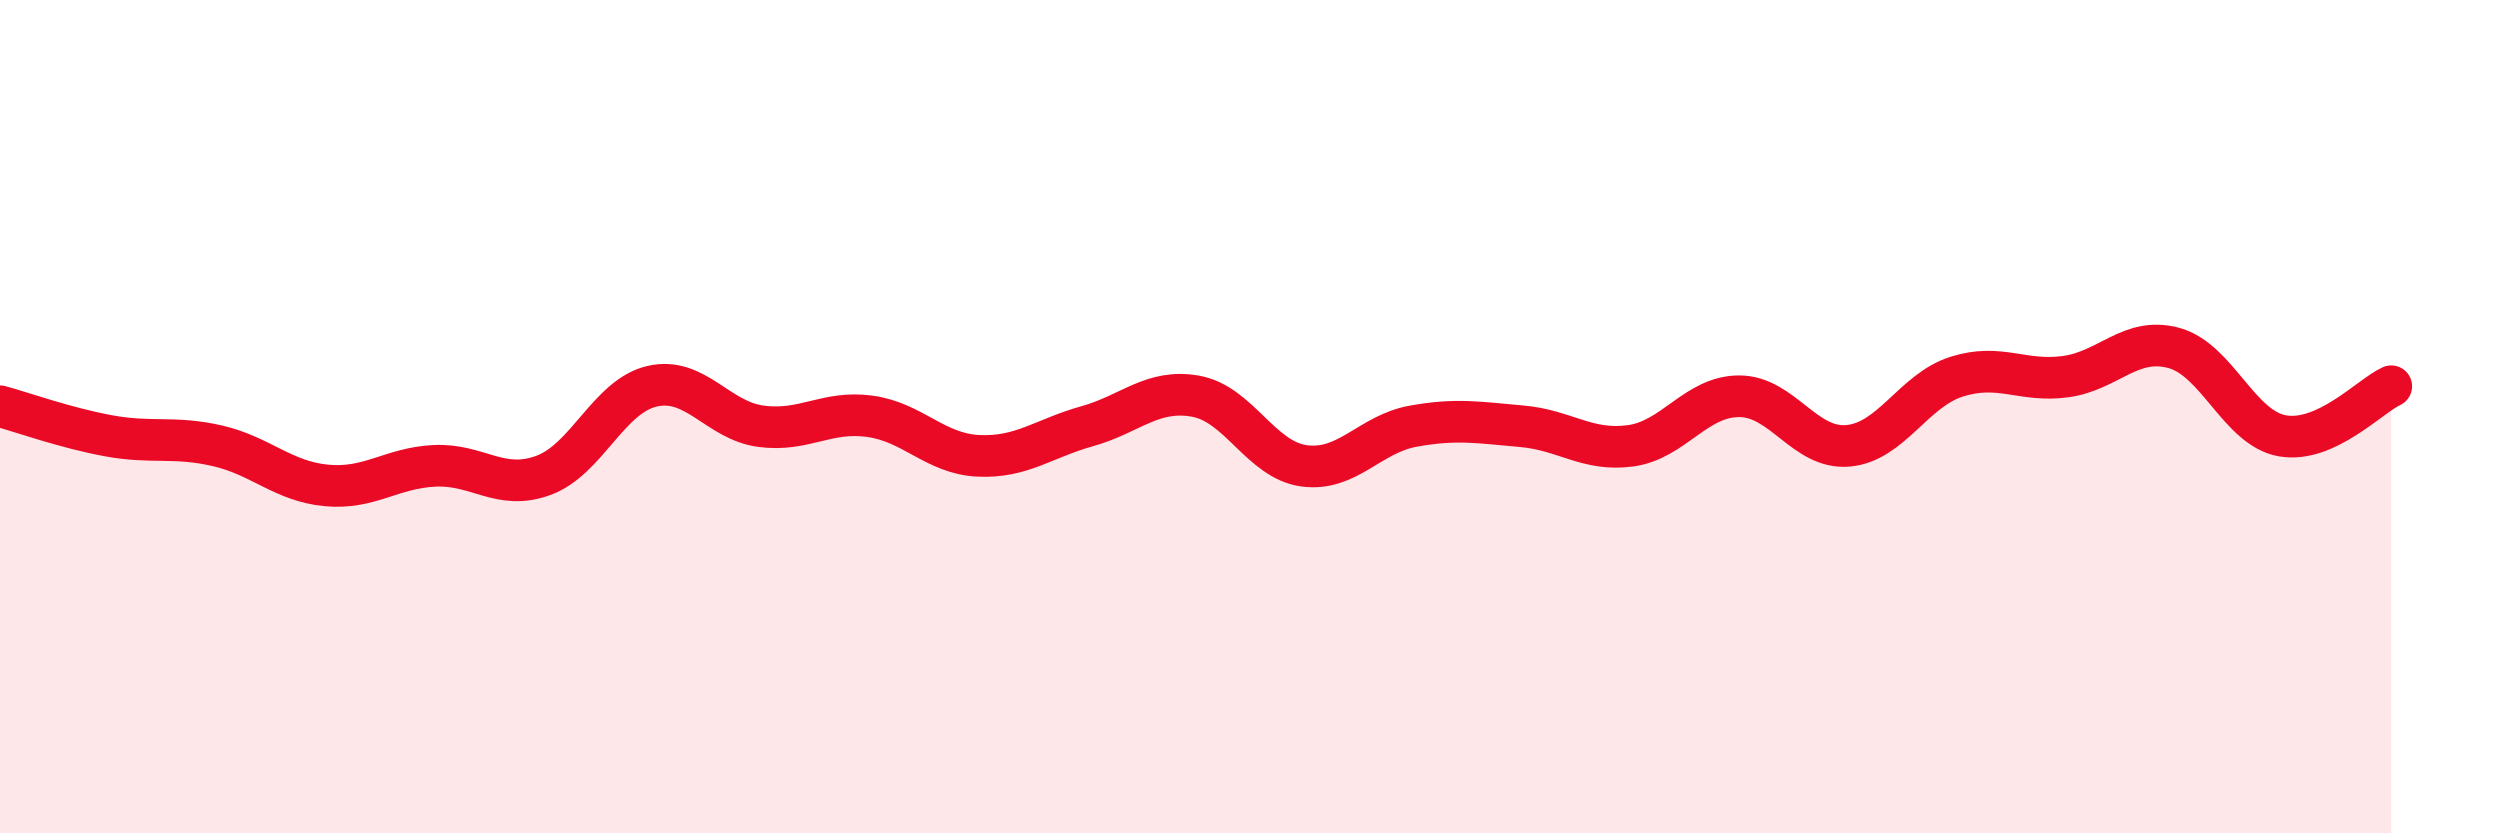
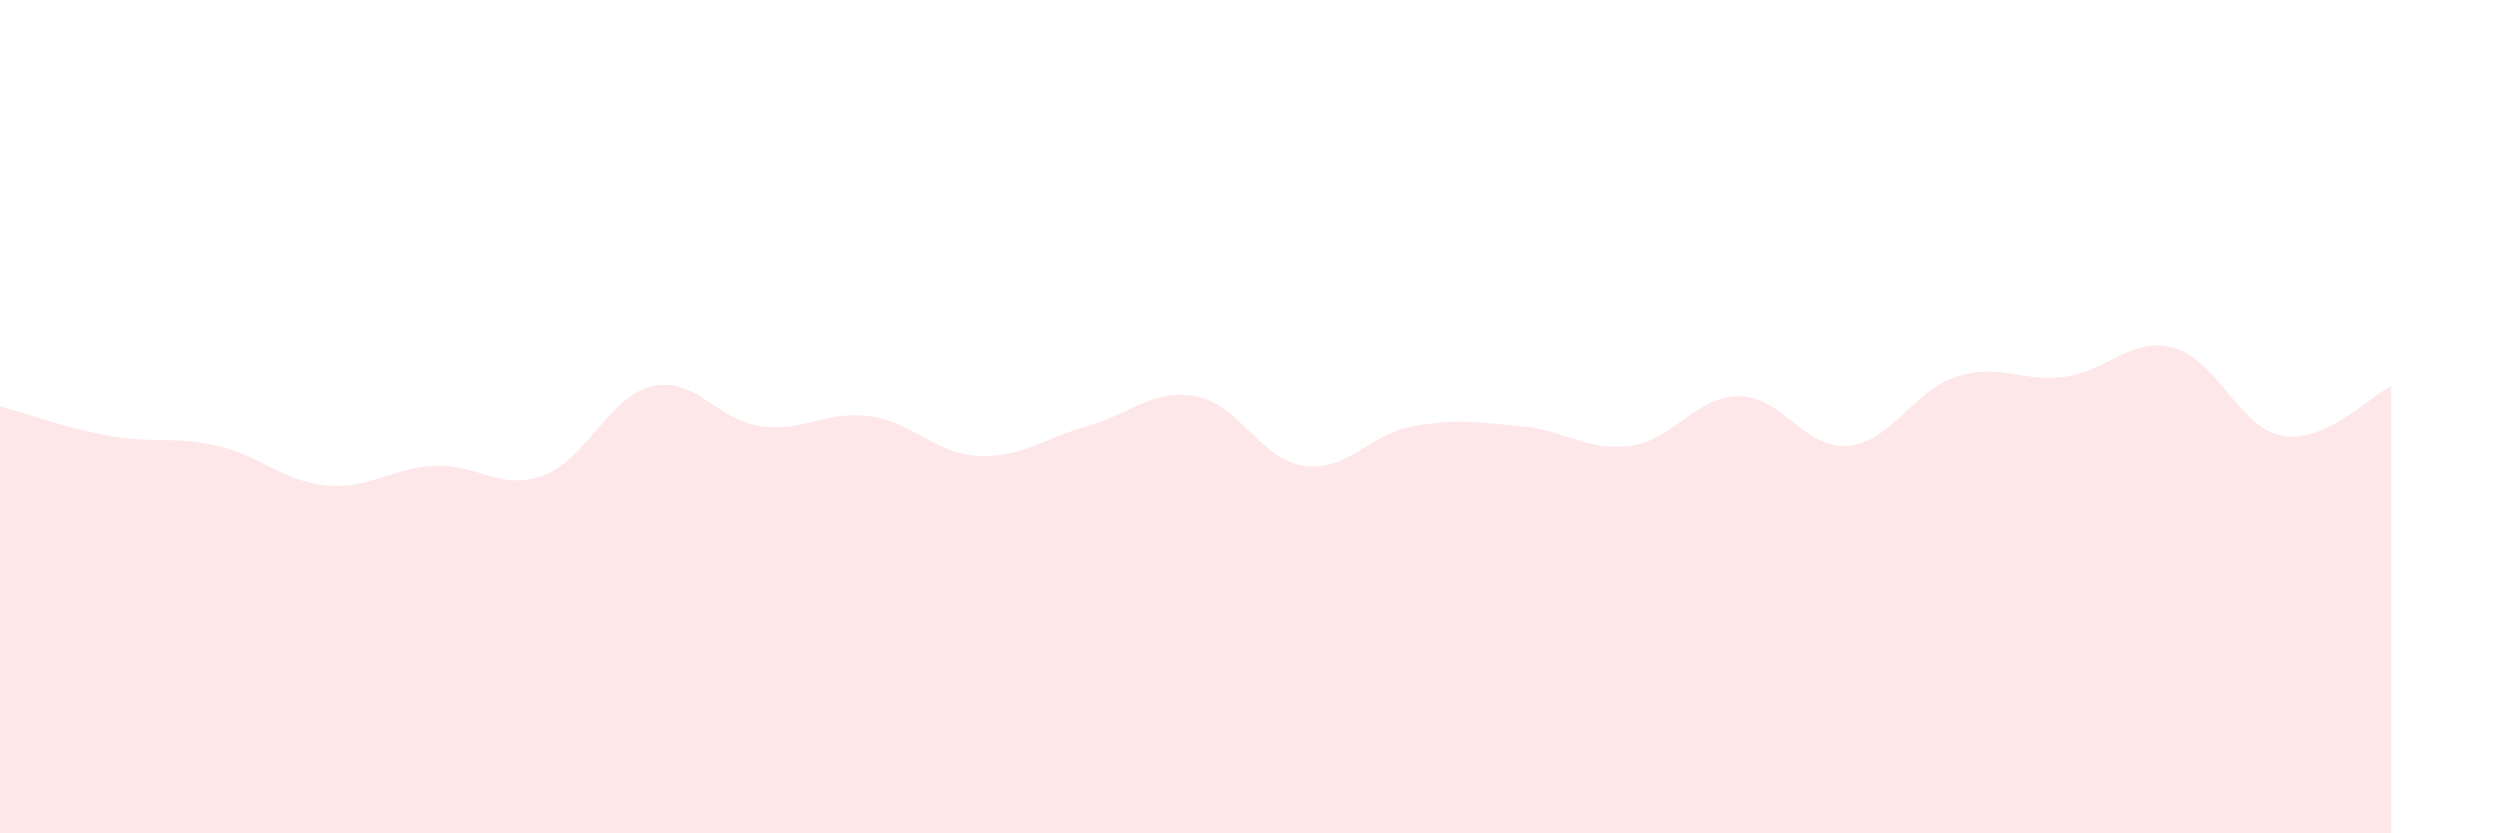
<svg xmlns="http://www.w3.org/2000/svg" width="60" height="20" viewBox="0 0 60 20">
  <path d="M 0,9.75 C 0.52,9.89 1.57,10.27 2.61,10.46 C 3.65,10.65 4.18,10.46 5.22,10.7 C 6.26,10.94 6.79,11.55 7.83,11.65 C 8.87,11.75 9.39,11.23 10.43,11.18 C 11.47,11.13 12,11.79 13.04,11.41 C 14.08,11.03 14.61,9.51 15.65,9.27 C 16.69,9.03 17.22,10.09 18.26,10.23 C 19.3,10.37 19.83,9.85 20.87,9.99 C 21.91,10.13 22.44,10.89 23.48,10.94 C 24.52,10.99 25.05,10.52 26.09,10.23 C 27.13,9.94 27.66,9.32 28.7,9.51 C 29.74,9.7 30.26,11.04 31.3,11.18 C 32.34,11.32 32.87,10.42 33.91,10.23 C 34.95,10.04 35.48,10.14 36.52,10.23 C 37.56,10.32 38.09,10.84 39.13,10.7 C 40.17,10.56 40.7,9.51 41.74,9.51 C 42.78,9.51 43.31,10.79 44.35,10.7 C 45.39,10.61 45.92,9.37 46.96,9.04 C 48,8.71 48.53,9.18 49.57,9.04 C 50.61,8.9 51.13,8.07 52.17,8.35 C 53.21,8.63 53.74,10.28 54.78,10.46 C 55.82,10.64 56.87,9.51 57.39,9.27L57.39 20L0 20Z" fill="#EB0A25" opacity="0.1" stroke-linecap="round" stroke-linejoin="round" />
-   <path d="M 0,9.75 C 0.52,9.89 1.57,10.27 2.61,10.46 C 3.65,10.65 4.18,10.46 5.22,10.7 C 6.26,10.94 6.79,11.55 7.83,11.65 C 8.87,11.75 9.39,11.23 10.43,11.18 C 11.47,11.13 12,11.79 13.04,11.41 C 14.08,11.03 14.61,9.51 15.65,9.27 C 16.69,9.03 17.22,10.09 18.26,10.23 C 19.3,10.37 19.83,9.85 20.87,9.99 C 21.91,10.13 22.44,10.89 23.48,10.94 C 24.52,10.99 25.05,10.52 26.09,10.23 C 27.13,9.94 27.66,9.32 28.7,9.51 C 29.74,9.7 30.26,11.04 31.3,11.18 C 32.34,11.32 32.87,10.42 33.91,10.23 C 34.95,10.04 35.48,10.14 36.52,10.23 C 37.56,10.32 38.09,10.84 39.13,10.7 C 40.17,10.56 40.7,9.51 41.74,9.51 C 42.78,9.51 43.31,10.79 44.35,10.7 C 45.39,10.61 45.92,9.37 46.96,9.04 C 48,8.71 48.53,9.18 49.57,9.04 C 50.61,8.9 51.13,8.07 52.17,8.35 C 53.21,8.63 53.74,10.28 54.78,10.46 C 55.82,10.64 56.87,9.51 57.39,9.27" stroke="#EB0A25" stroke-width="1" fill="none" stroke-linecap="round" stroke-linejoin="round" />
</svg>